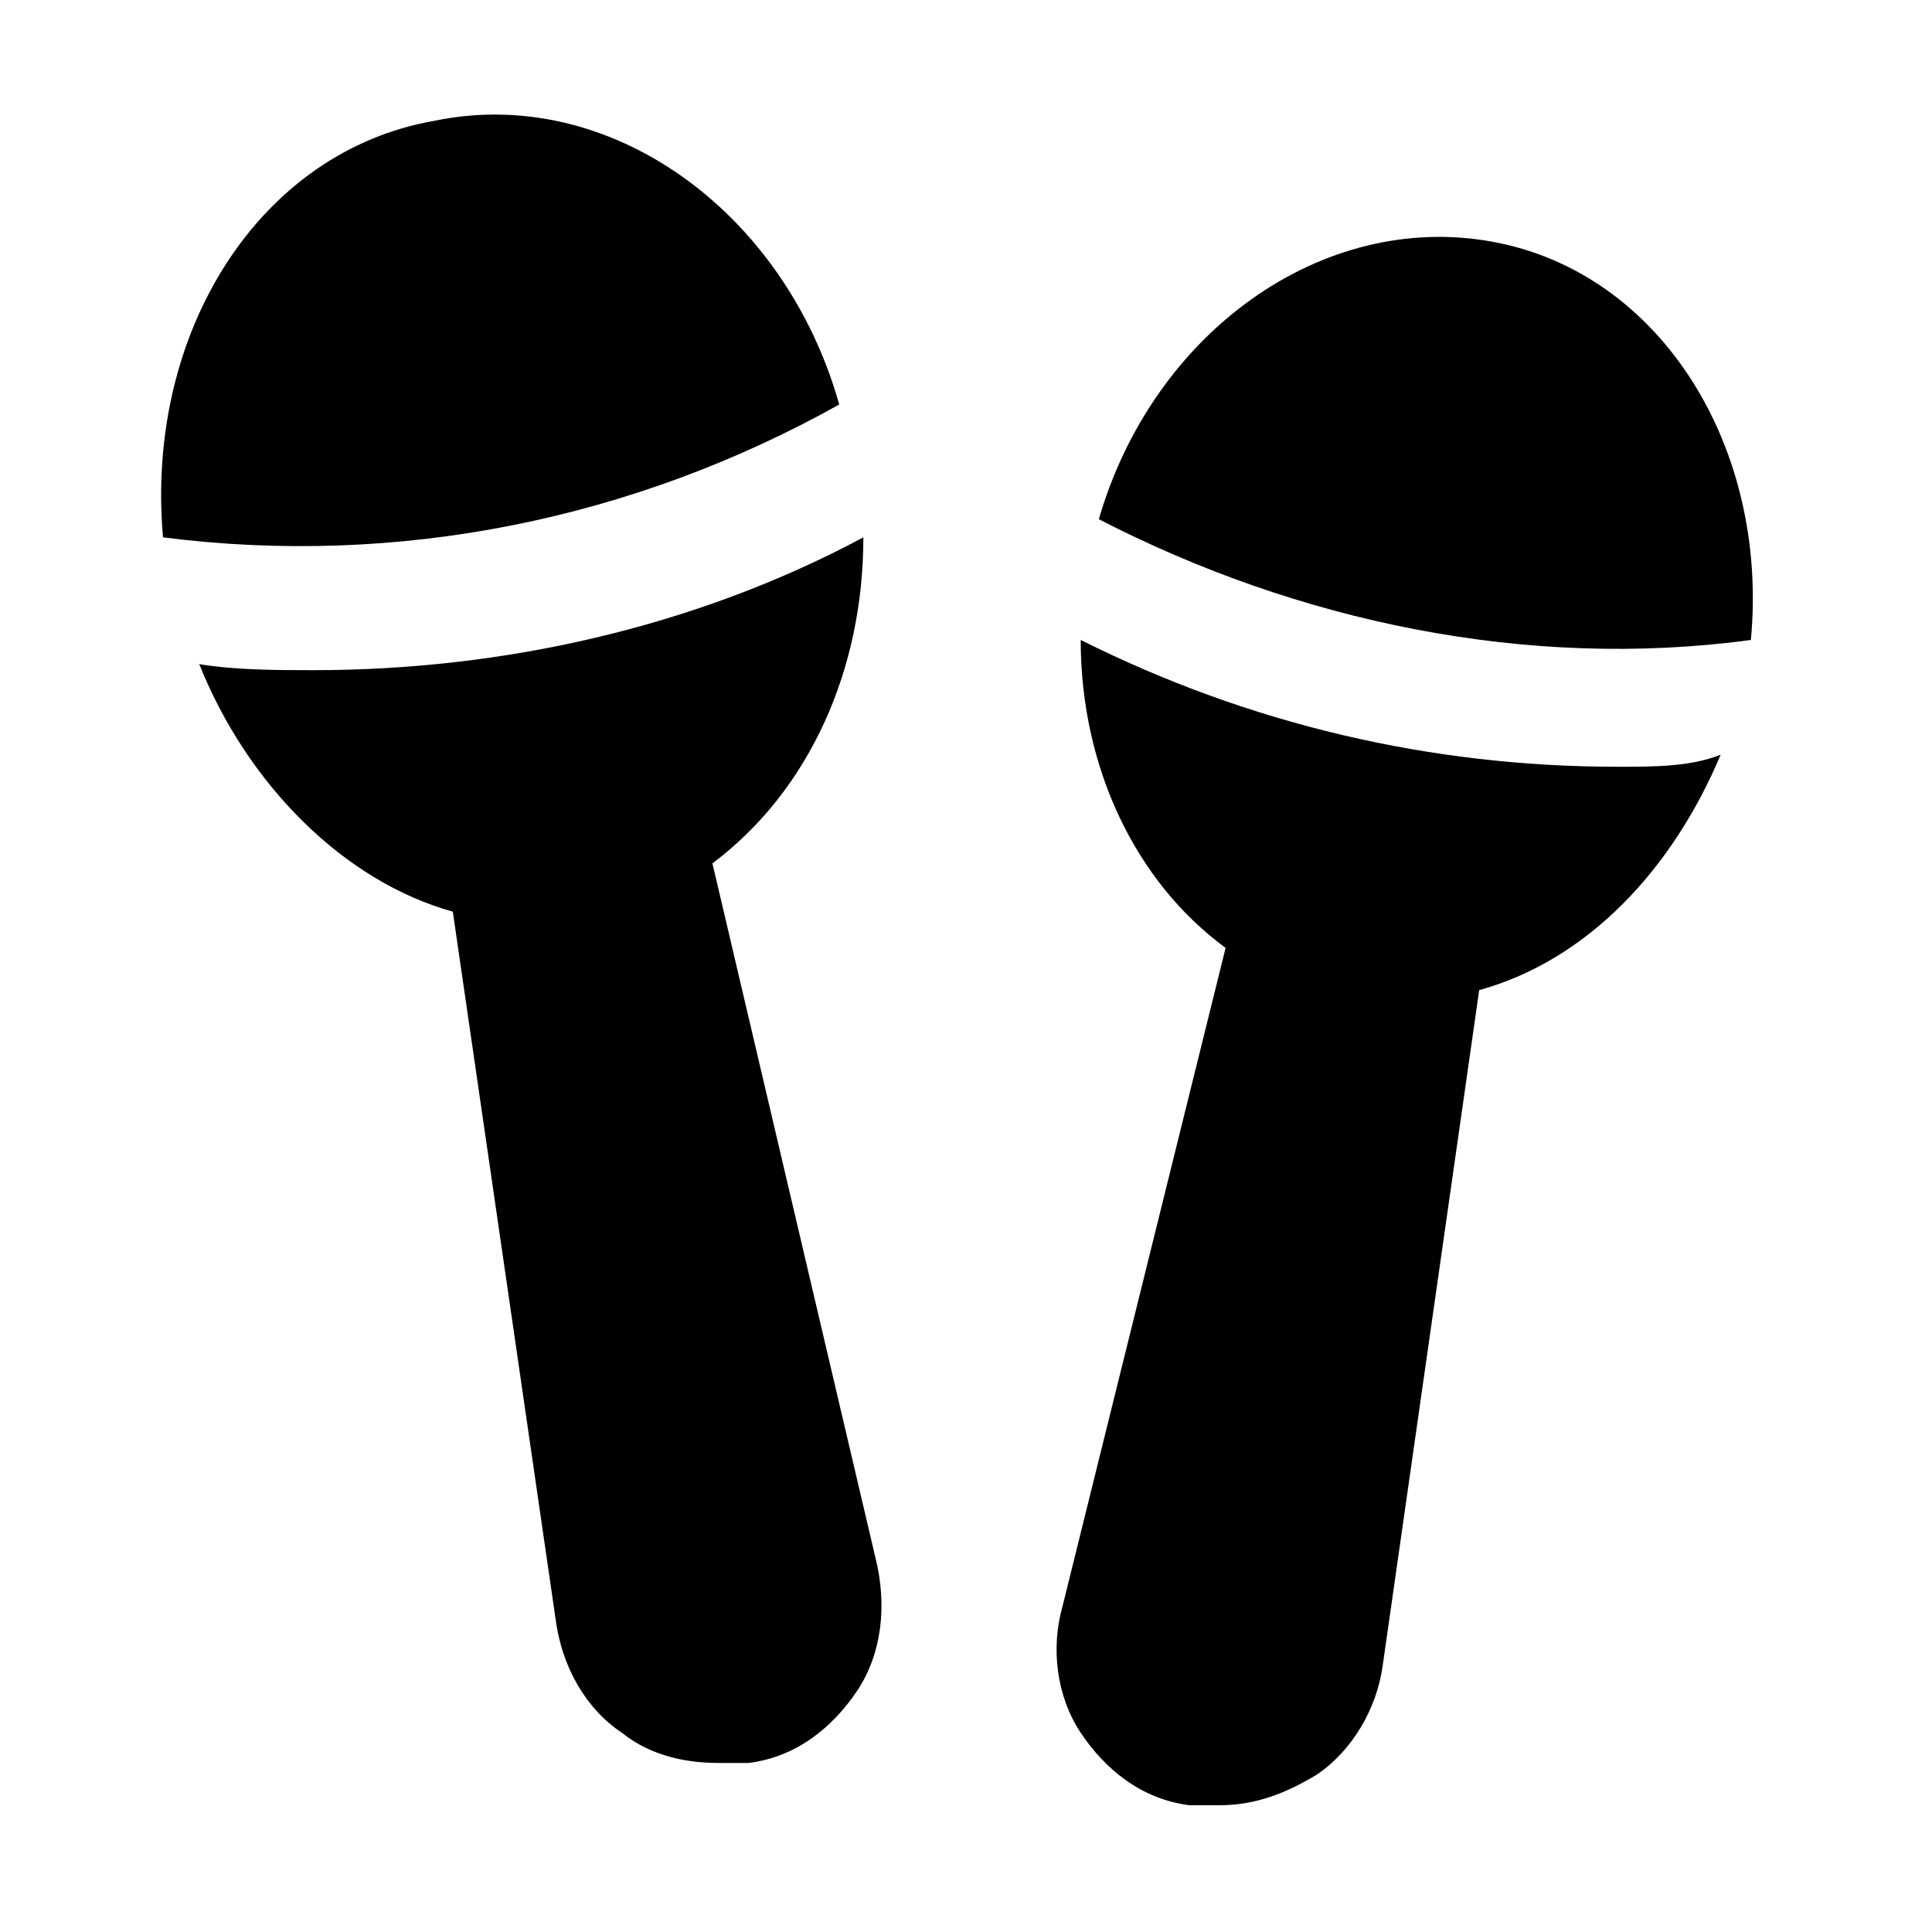
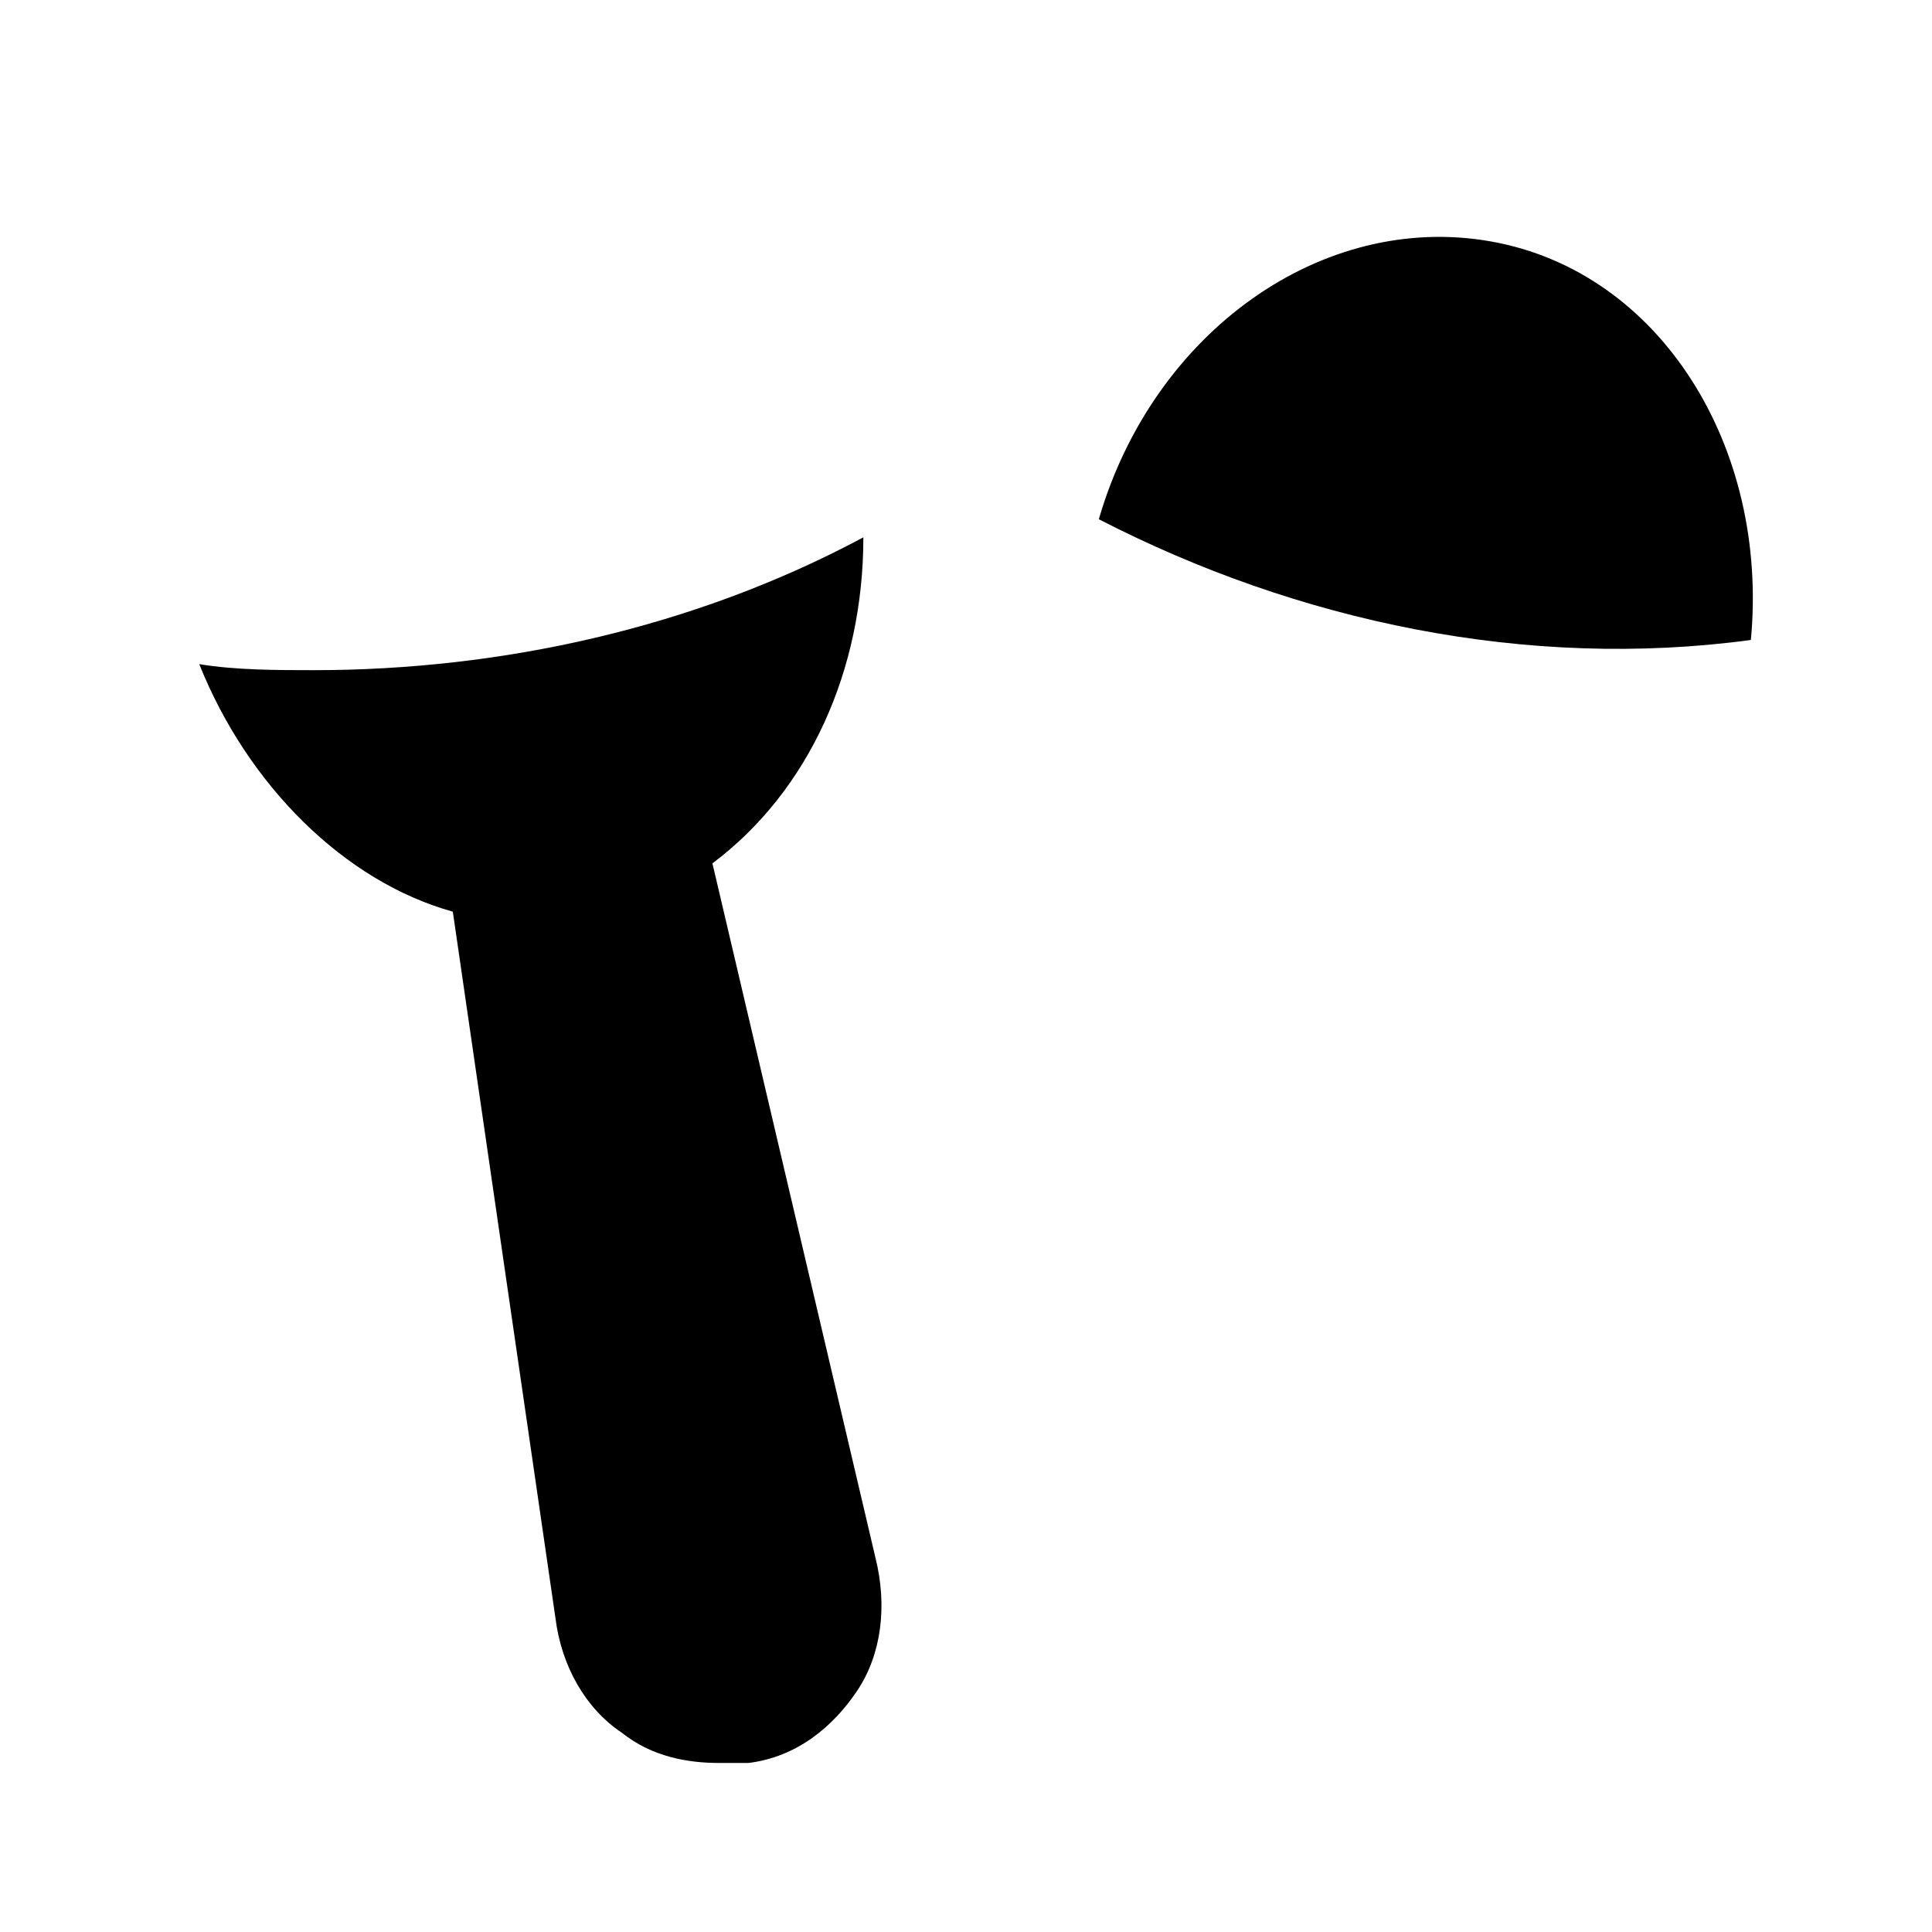
<svg xmlns="http://www.w3.org/2000/svg" fill="#000000" height="800px" width="800px" version="1.1" id="Icons" viewBox="0 0 32 32" xml:space="preserve">
  <g>
-     <path d="M13.9,6.7C13,3.5,10.1,1.4,7.2,2C4.3,2.5,2.4,5.5,2.7,8.9C6.6,9.4,10.5,8.6,13.9,6.7z" />
    <path d="M11.8,14.3c1.6-1.2,2.5-3.2,2.5-5.4c-2.8,1.5-6,2.2-9.1,2.2c-0.6,0-1.3,0-1.9-0.1c0.8,2,2.4,3.6,4.2,4.1l1.7,11.7   c0.1,0.8,0.5,1.5,1.1,1.9c0.5,0.4,1.1,0.5,1.6,0.5c0.2,0,0.3,0,0.5,0c0.8-0.1,1.4-0.6,1.8-1.2c0.4-0.6,0.5-1.4,0.3-2.2L11.8,14.3z" />
  </g>
  <g>
    <path d="M29,10.6c0.3-3.2-1.5-6.1-4.3-6.6c0,0,0,0,0,0c-2.8-0.5-5.6,1.5-6.5,4.6C21.5,10.3,25.3,11.1,29,10.6z" />
-     <path d="M26.8,12.7c-3.1,0-6.1-0.7-8.9-2.1c0,2.1,0.9,4,2.4,5.1l-2.7,10.9c-0.2,0.7-0.1,1.5,0.3,2.1c0.4,0.6,1,1.1,1.8,1.2   c0.2,0,0.3,0,0.5,0c0.6,0,1.1-0.2,1.6-0.5c0.6-0.4,1-1.1,1.1-1.8l1.6-11.2c1.8-0.5,3.2-2,4-3.9C28,12.7,27.4,12.7,26.8,12.7z" />
  </g>
</svg>